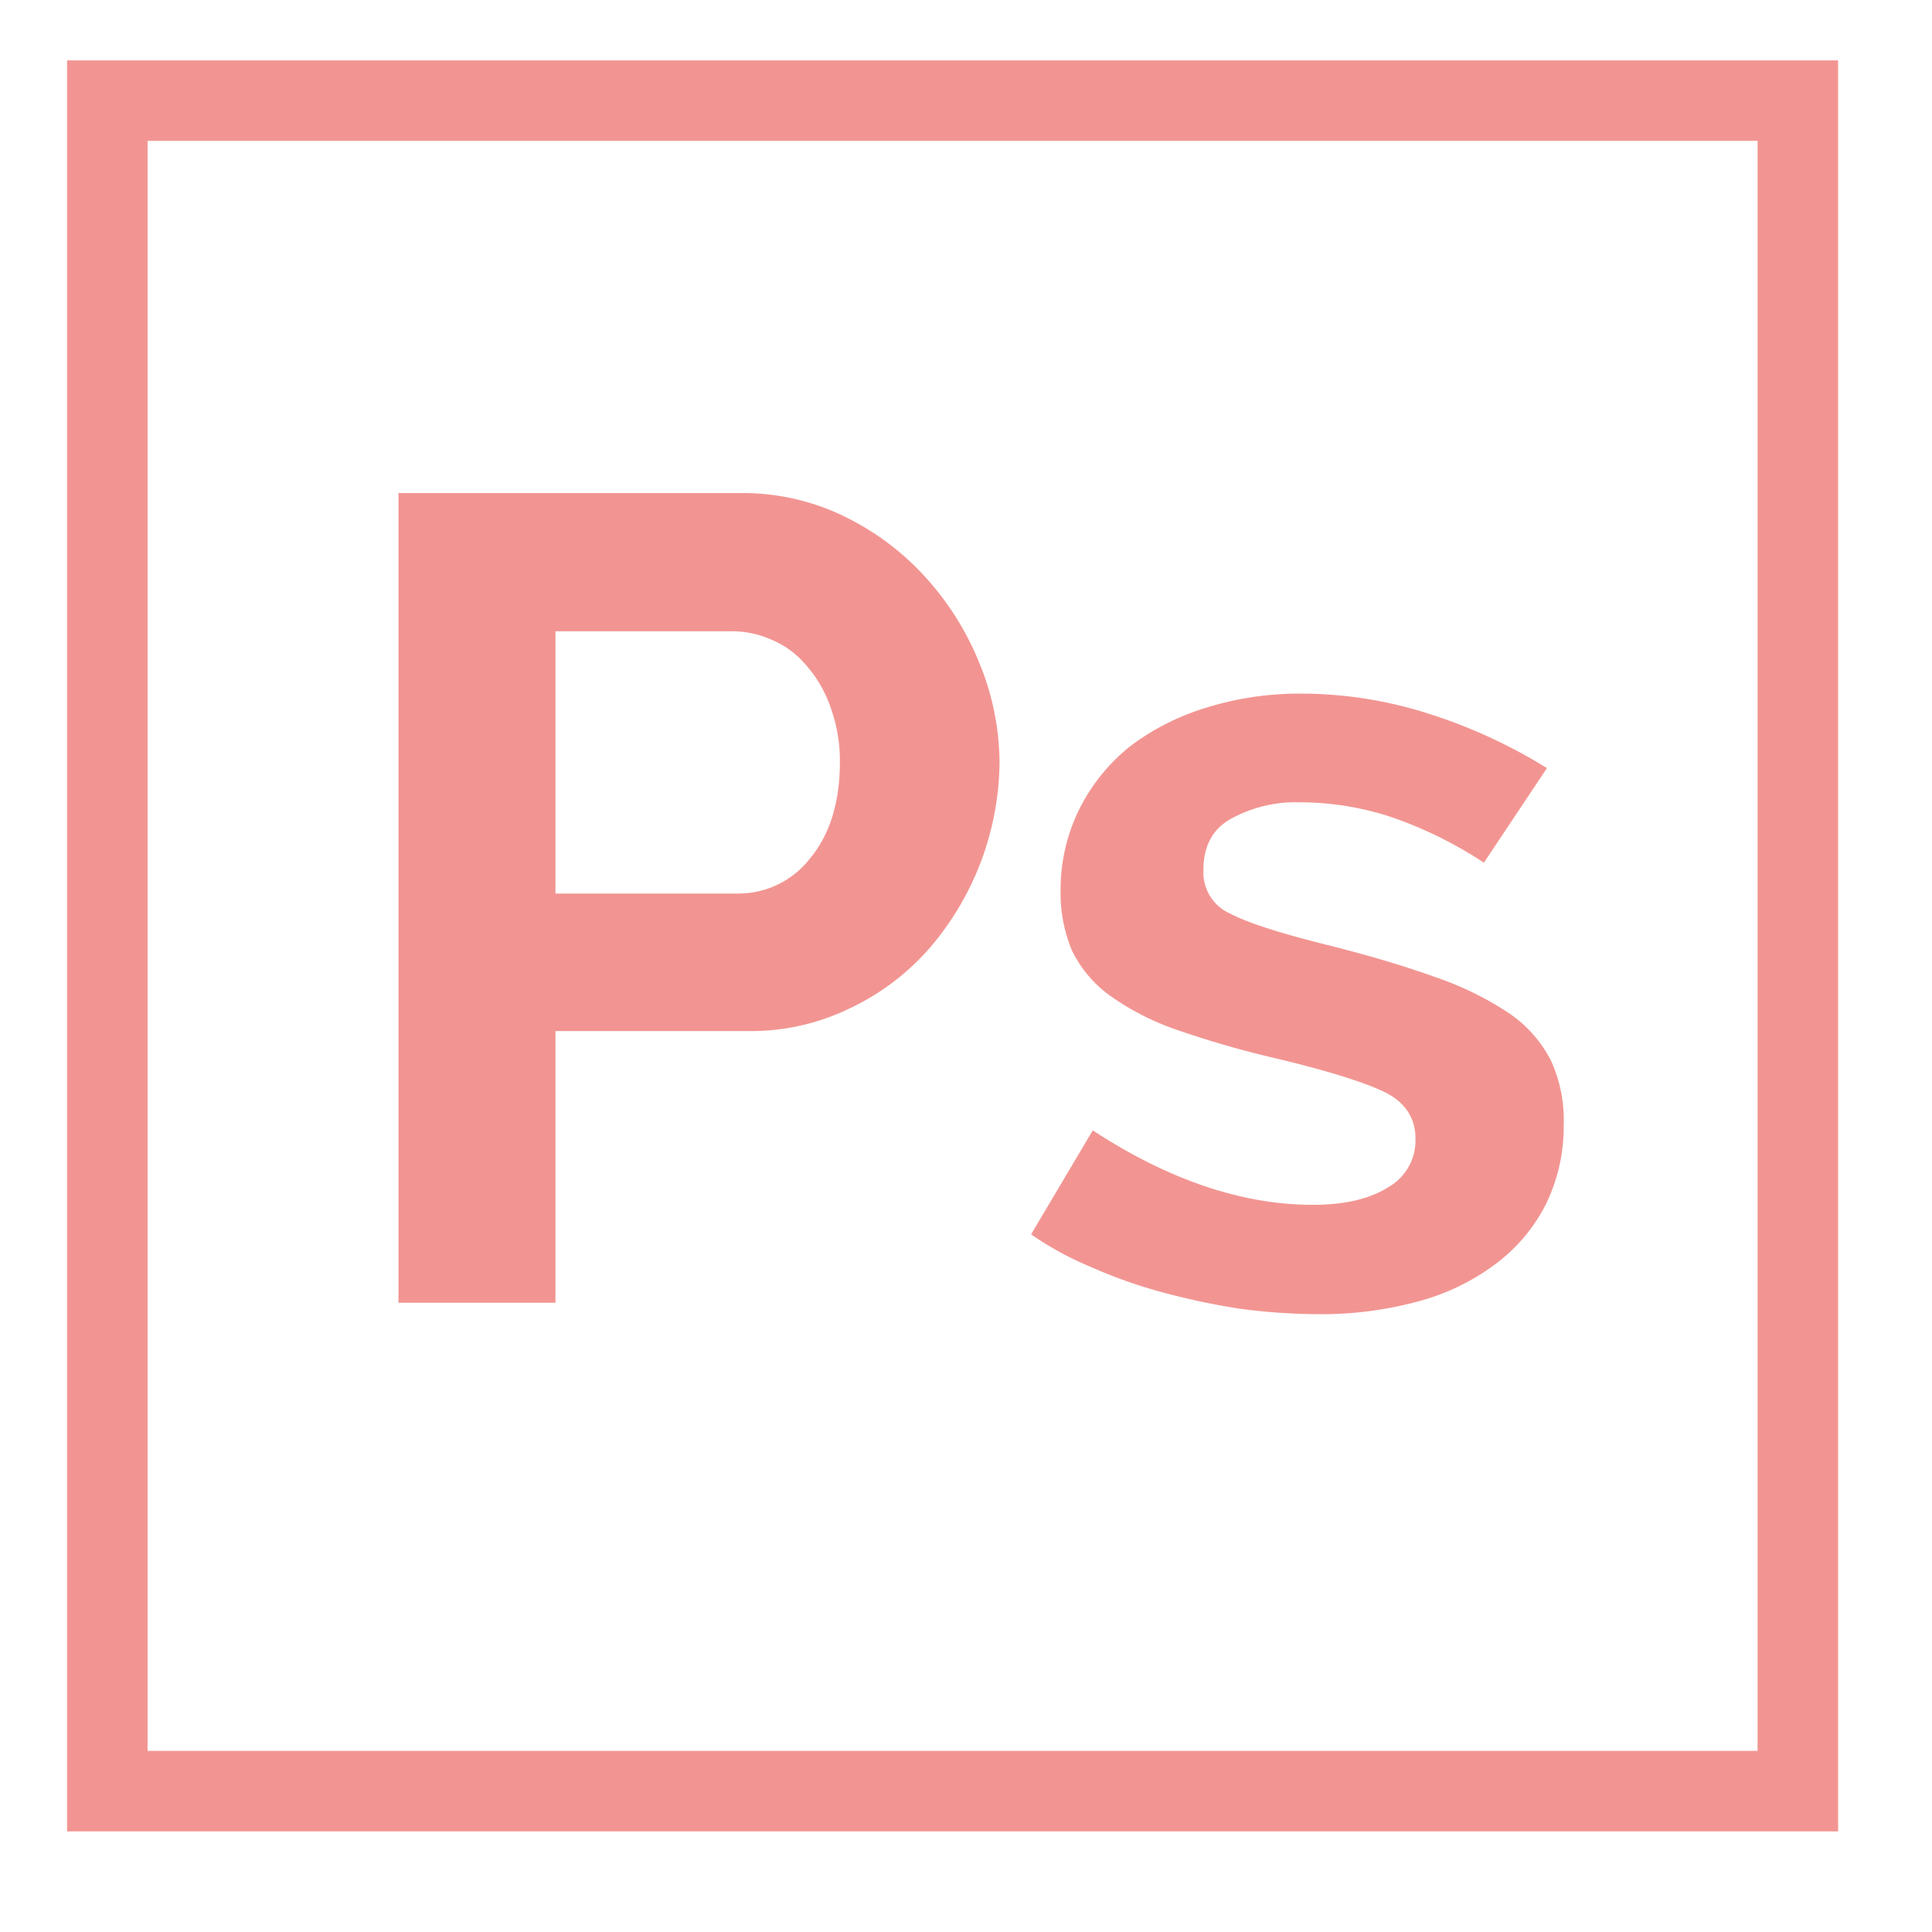
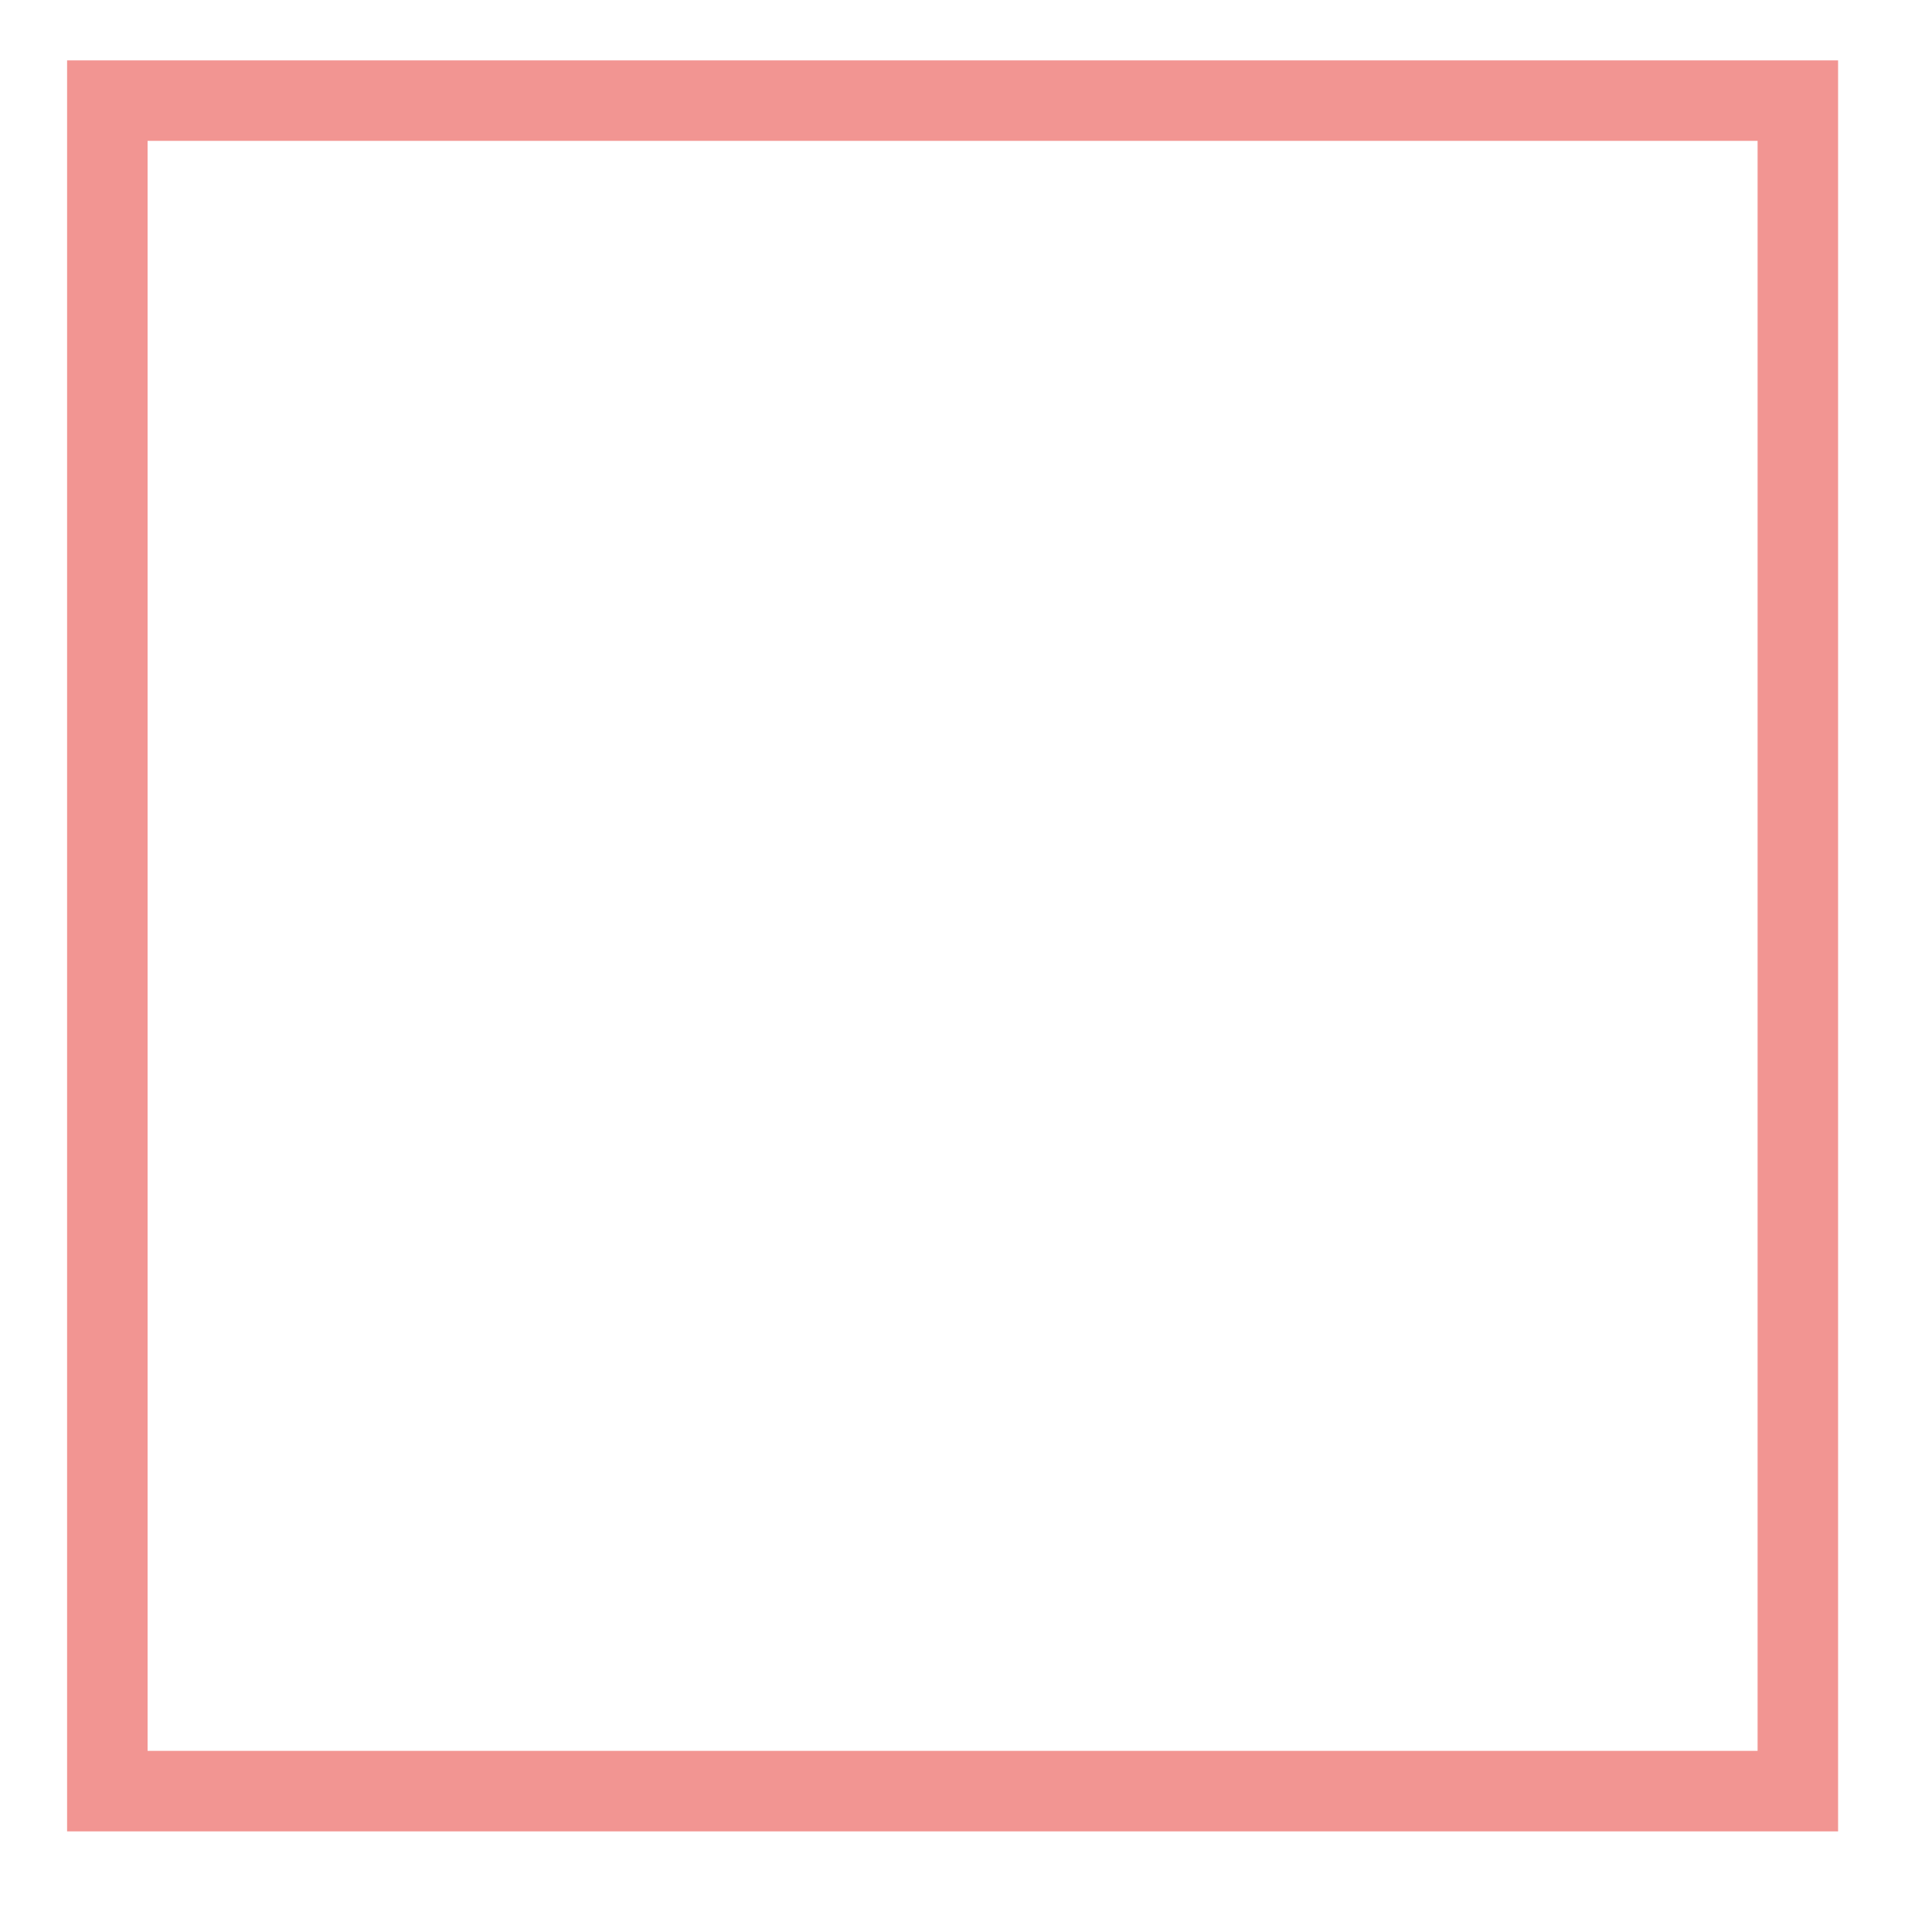
<svg xmlns="http://www.w3.org/2000/svg" width="4in" height="4in" viewBox="0 0 288 288">
-   <path fill="#f29592" d="M59.4 194.2V73.5h51.1a34.5 34.5 0 0 1 15.4 3.5 39.7 39.7 0 0 1 12.2 9.2 43 43 0 0 1 8 12.9 39.5 39.5 0 0 1 2.9 14.5 43.1 43.1 0 0 1-10.4 27.7 36.4 36.4 0 0 1-11.9 9 33.7 33.7 0 0 1-15.3 3.4H82.8v40.5zm23.4-61H110a13.5 13.5 0 0 0 10.8-5.3c2.9-3.5 4.4-8.3 4.4-14.3a23.5 23.5 0 0 0-1.4-8.2 18.8 18.8 0 0 0-3.6-6.2 13.4 13.4 0 0 0-5.1-3.8 14.6 14.6 0 0 0-6.1-1.3H82.8zm113.4 62.7a89.6 89.6 0 0 1-11.3-.8 104.6 104.6 0 0 1-11.4-2.4 72.4 72.4 0 0 1-10.8-3.8 47.8 47.8 0 0 1-9-4.9l9.2-15.5c11.3 7.4 22.3 11.1 32.8 11.1 4.8 0 8.5-.9 11.2-2.6a8 8 0 0 0 4.1-7.3c0-3.1-1.6-5.5-4.8-7s-8.7-3.2-16.3-5a145.3 145.3 0 0 1-14.8-4.3 38.8 38.8 0 0 1-9.8-5.1 18 18 0 0 1-5.5-6.6 22.1 22.1 0 0 1-1.7-8.9 27.1 27.1 0 0 1 2.8-12.2 28 28 0 0 1 7.5-9.3 36.1 36.1 0 0 1 11.4-5.8 46.4 46.4 0 0 1 14.2-2.1 62.3 62.3 0 0 1 19 3 78.2 78.2 0 0 1 17.6 8.1l-9.4 14.1a60.7 60.7 0 0 0-14.1-6.9 43.5 43.5 0 0 0-13.3-2.1 20 20 0 0 0-10.2 2.4c-2.8 1.5-4.2 4.1-4.2 7.6a6.7 6.7 0 0 0 4 6.6c2.7 1.4 7.4 2.9 14.2 4.6s11.7 3.2 16.2 4.8a47.8 47.8 0 0 1 11.1 5.4 19.1 19.1 0 0 1 6.3 7.1 21.3 21.3 0 0 1 1.9 9.6 26.4 26.4 0 0 1-2.6 11.7 25.4 25.4 0 0 1-7.4 8.9 33.6 33.6 0 0 1-11.7 5.7 55 55 0 0 1-15.2 1.9z" />
  <path fill="none" stroke="#f29592" stroke-linecap="round" stroke-miterlimit="10" stroke-width="12" d="M16 15h252v252H16z" />
</svg>